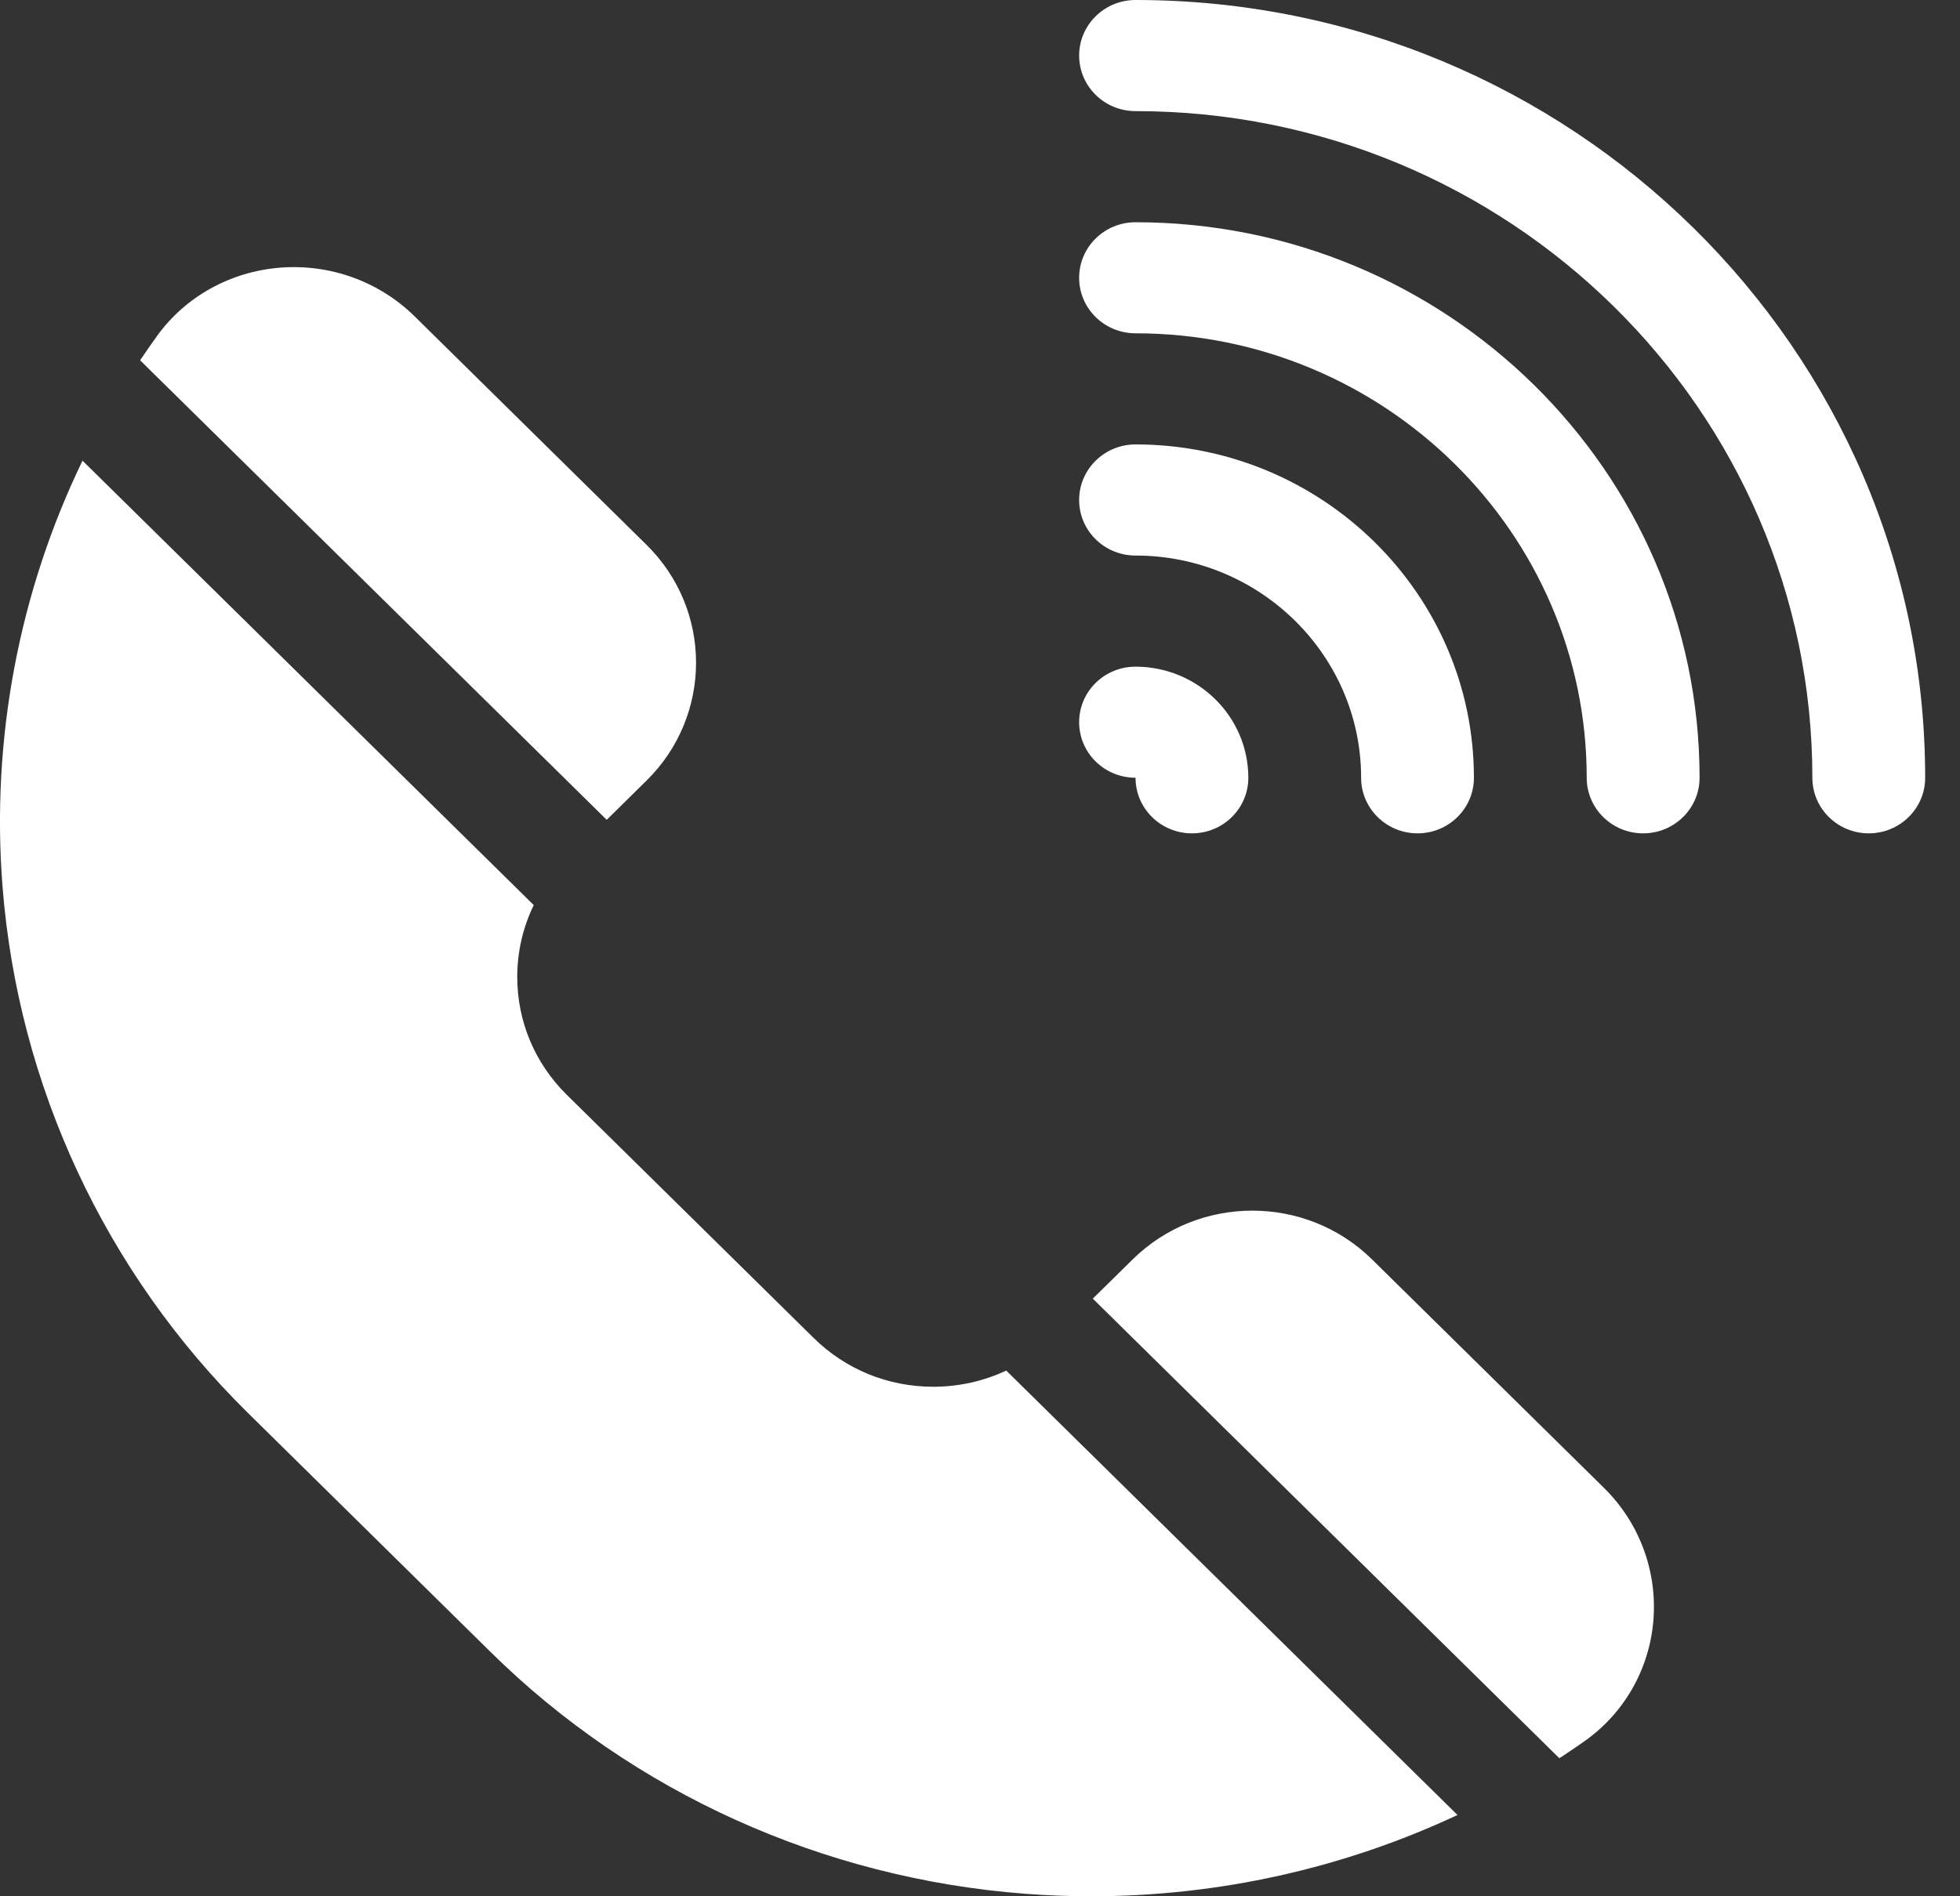
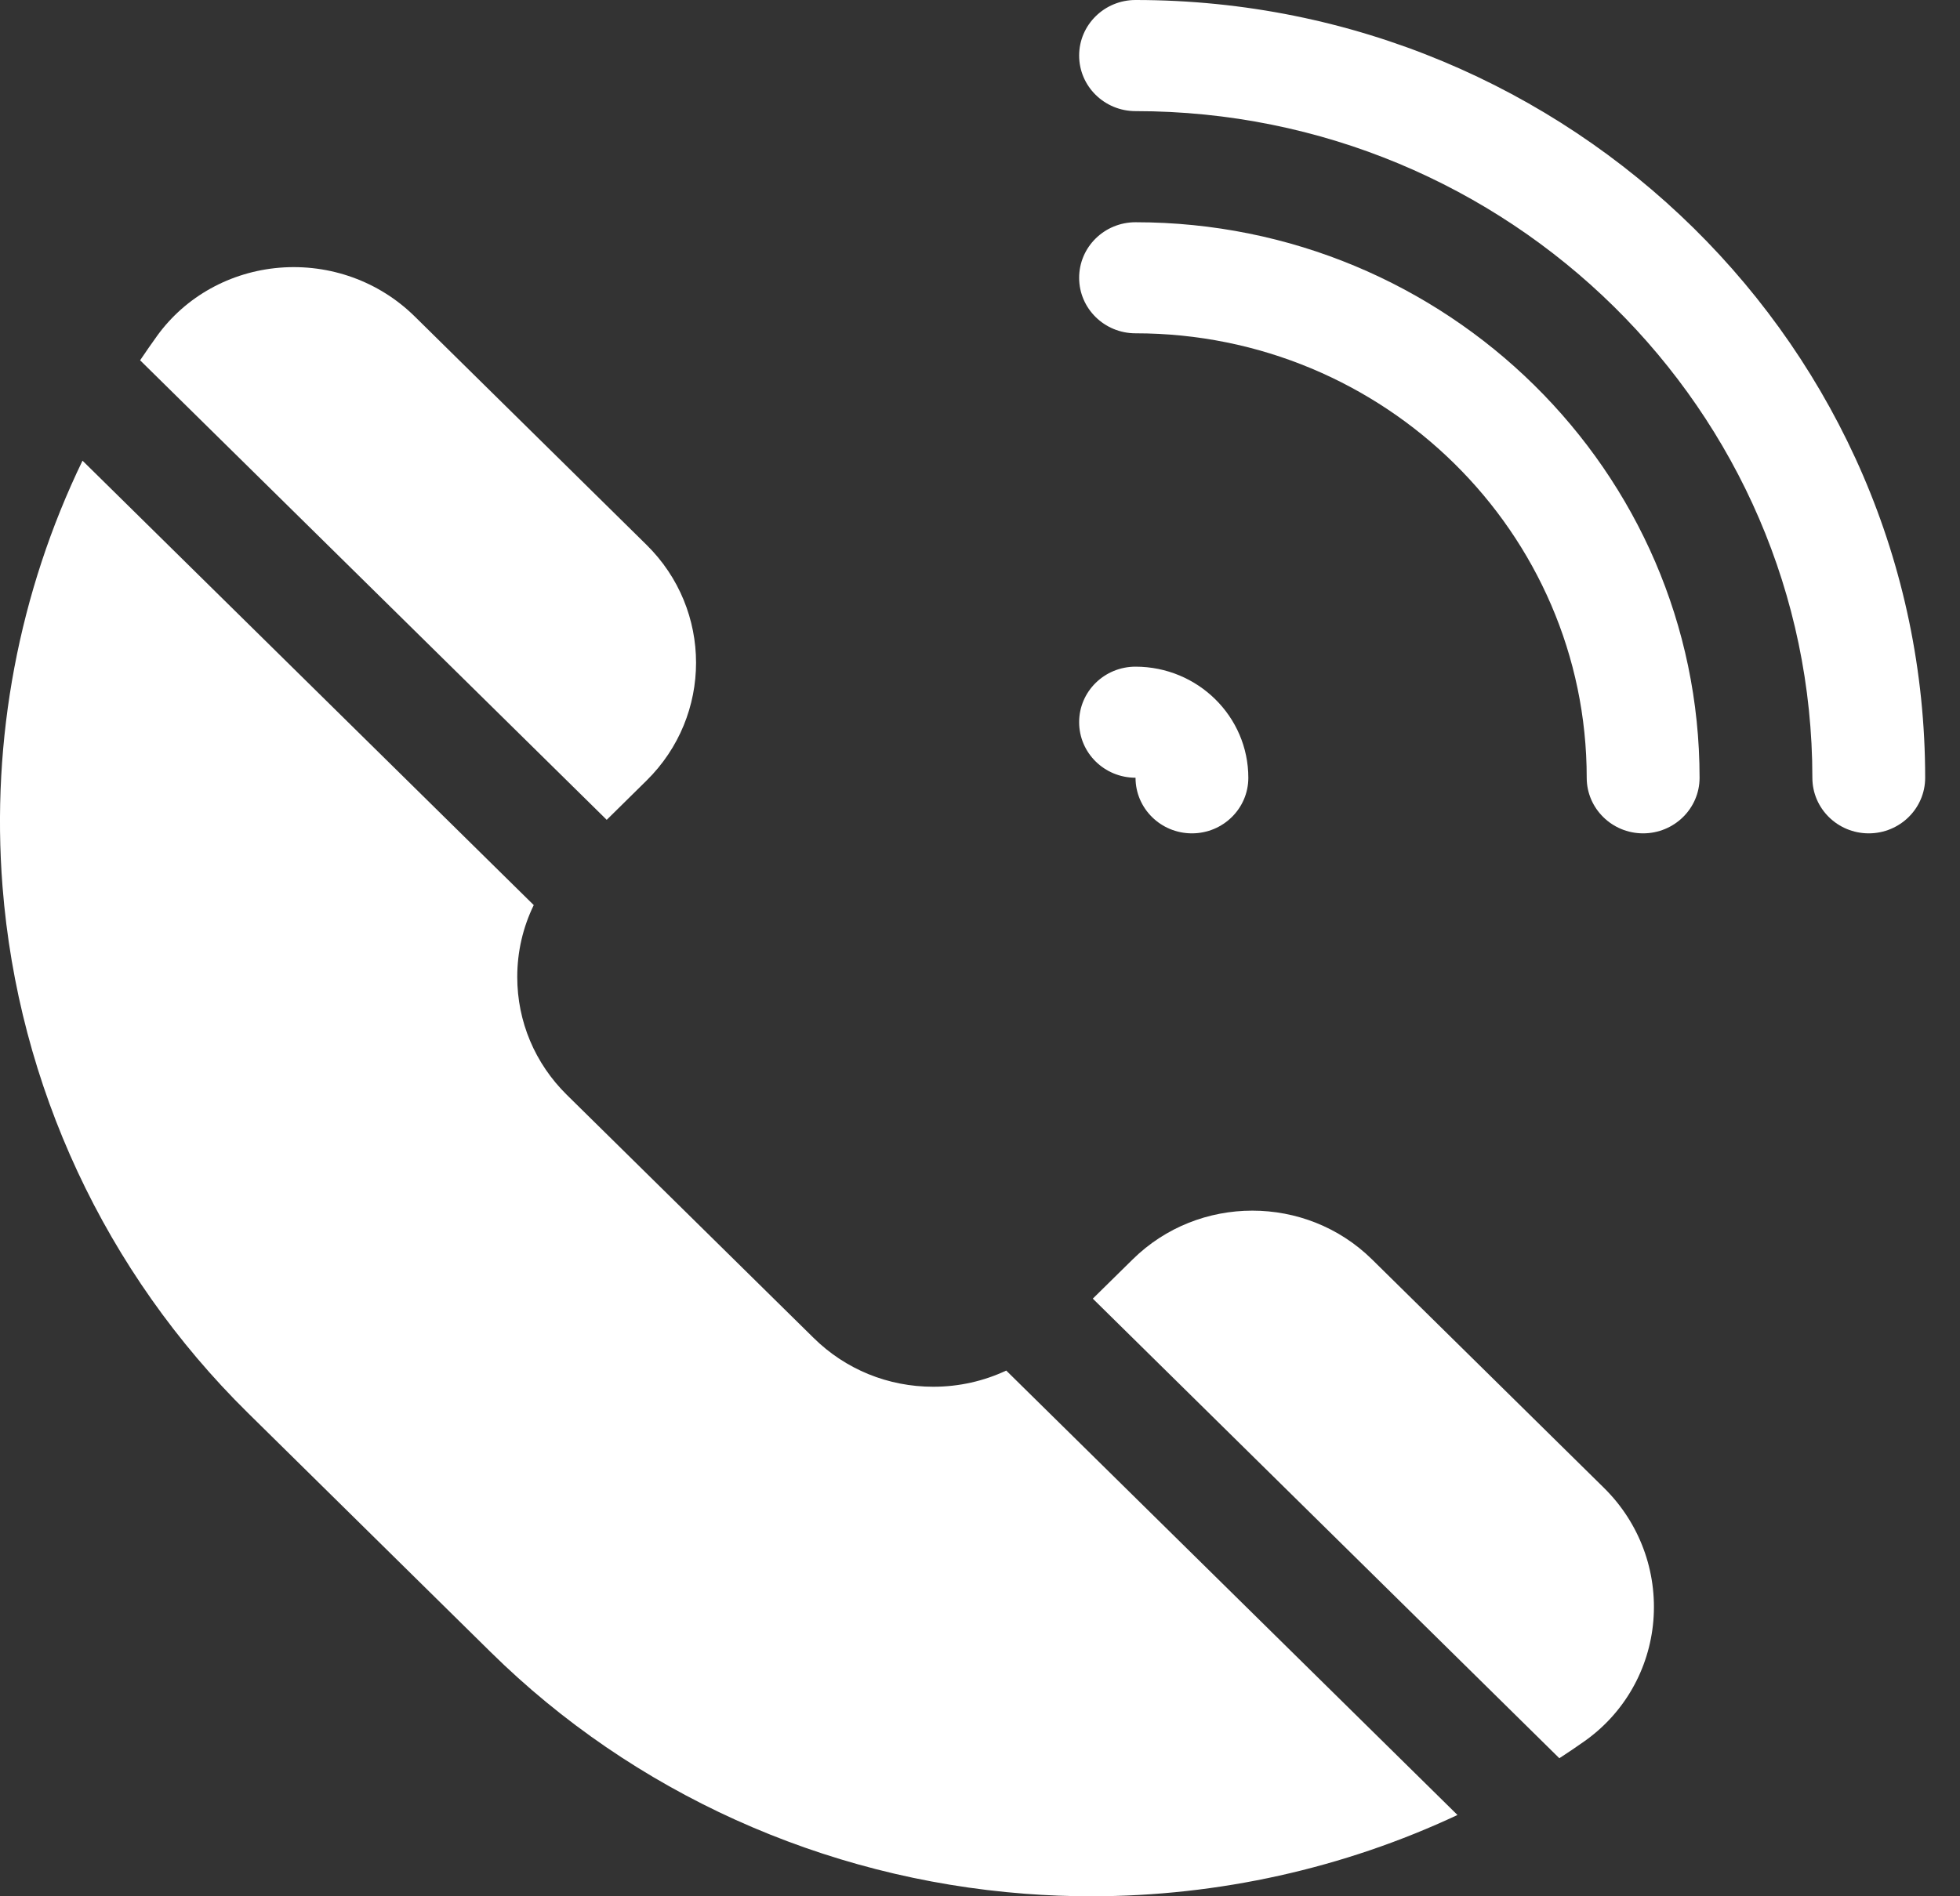
<svg xmlns="http://www.w3.org/2000/svg" width="31" height="30" viewBox="0 0 31 30" fill="none">
  <rect x="0" y="0" width="31" height="30" fill="#333333" stroke="none" />
  <g clip-path="url(#clip0_418_5525)">
-     <path d="M10.226 12.349C11.27 11.321 11.27 9.648 10.226 8.62L6.557 5.004C5.995 4.451 5.217 4.171 4.423 4.235C3.643 4.299 2.938 4.69 2.488 5.309C2.395 5.438 2.305 5.568 2.216 5.7L9.596 12.97L10.226 12.349Z" fill="white" />
+     <path d="M10.226 12.349C11.27 11.321 11.27 9.648 10.226 8.62L6.557 5.004C5.995 4.451 5.217 4.171 4.423 4.235C3.643 4.299 2.938 4.69 2.488 5.309C2.395 5.438 2.305 5.568 2.216 5.7L9.596 12.97Z" fill="white" />
    <path d="M25.369 23.539L21.7 19.924C20.656 18.896 18.958 18.896 17.915 19.924L17.284 20.545L24.663 27.816C24.797 27.729 24.929 27.64 25.059 27.548C25.688 27.105 26.085 26.41 26.15 25.642C26.215 24.859 25.931 24.093 25.369 23.539Z" fill="white" />
    <path d="M14.761 21.939C14.046 21.939 13.374 21.665 12.869 21.167L8.965 17.321C8.46 16.823 8.181 16.16 8.181 15.456C8.181 15.056 8.271 14.67 8.442 14.319L1.305 7.288C0.301 9.365 -0.143 11.691 0.04 14.027C0.287 17.174 1.665 20.13 3.919 22.351L7.763 26.139C10.017 28.36 13.018 29.717 16.212 29.96C16.561 29.987 16.91 30 17.258 30C19.272 30 21.254 29.557 23.052 28.714L15.915 21.683C15.559 21.85 15.167 21.939 14.761 21.939Z" fill="white" />
    <path d="M17.96 0C17.467 0 17.068 0.394 17.068 0.879C17.068 1.364 17.467 1.758 17.96 1.758C23.863 1.758 28.665 6.489 28.665 12.305C28.665 12.79 29.064 13.184 29.557 13.184C30.049 13.184 30.449 12.79 30.449 12.305C30.449 5.52 24.846 0 17.96 0Z" fill="white" />
    <path d="M17.96 12.304C17.96 12.304 17.96 12.304 17.96 12.305C17.96 12.79 18.359 13.184 18.852 13.184C19.345 13.184 19.744 12.79 19.744 12.305C19.744 11.335 18.944 10.547 17.96 10.547C17.467 10.547 17.068 10.94 17.068 11.425C17.068 11.911 17.467 12.304 17.96 12.304Z" fill="white" />
-     <path d="M17.96 8.789C19.927 8.789 21.528 10.366 21.528 12.305C21.528 12.79 21.928 13.184 22.42 13.184C22.913 13.184 23.312 12.79 23.312 12.305C23.312 9.397 20.911 7.031 17.96 7.031C17.467 7.031 17.068 7.425 17.068 7.91C17.068 8.396 17.467 8.789 17.96 8.789Z" fill="white" />
    <path d="M17.96 3.516C17.467 3.516 17.068 3.909 17.068 4.395C17.068 4.88 17.467 5.273 17.96 5.273C21.895 5.273 25.096 8.428 25.096 12.305C25.096 12.79 25.496 13.184 25.988 13.184C26.481 13.184 26.881 12.79 26.881 12.305C26.881 7.458 22.879 3.516 17.96 3.516Z" fill="white" />
  </g>
  <defs>
    <clipPath id="clip0_418_5525">
      <rect width="30.449" height="30" fill="white" />
    </clipPath>
  </defs>
</svg>